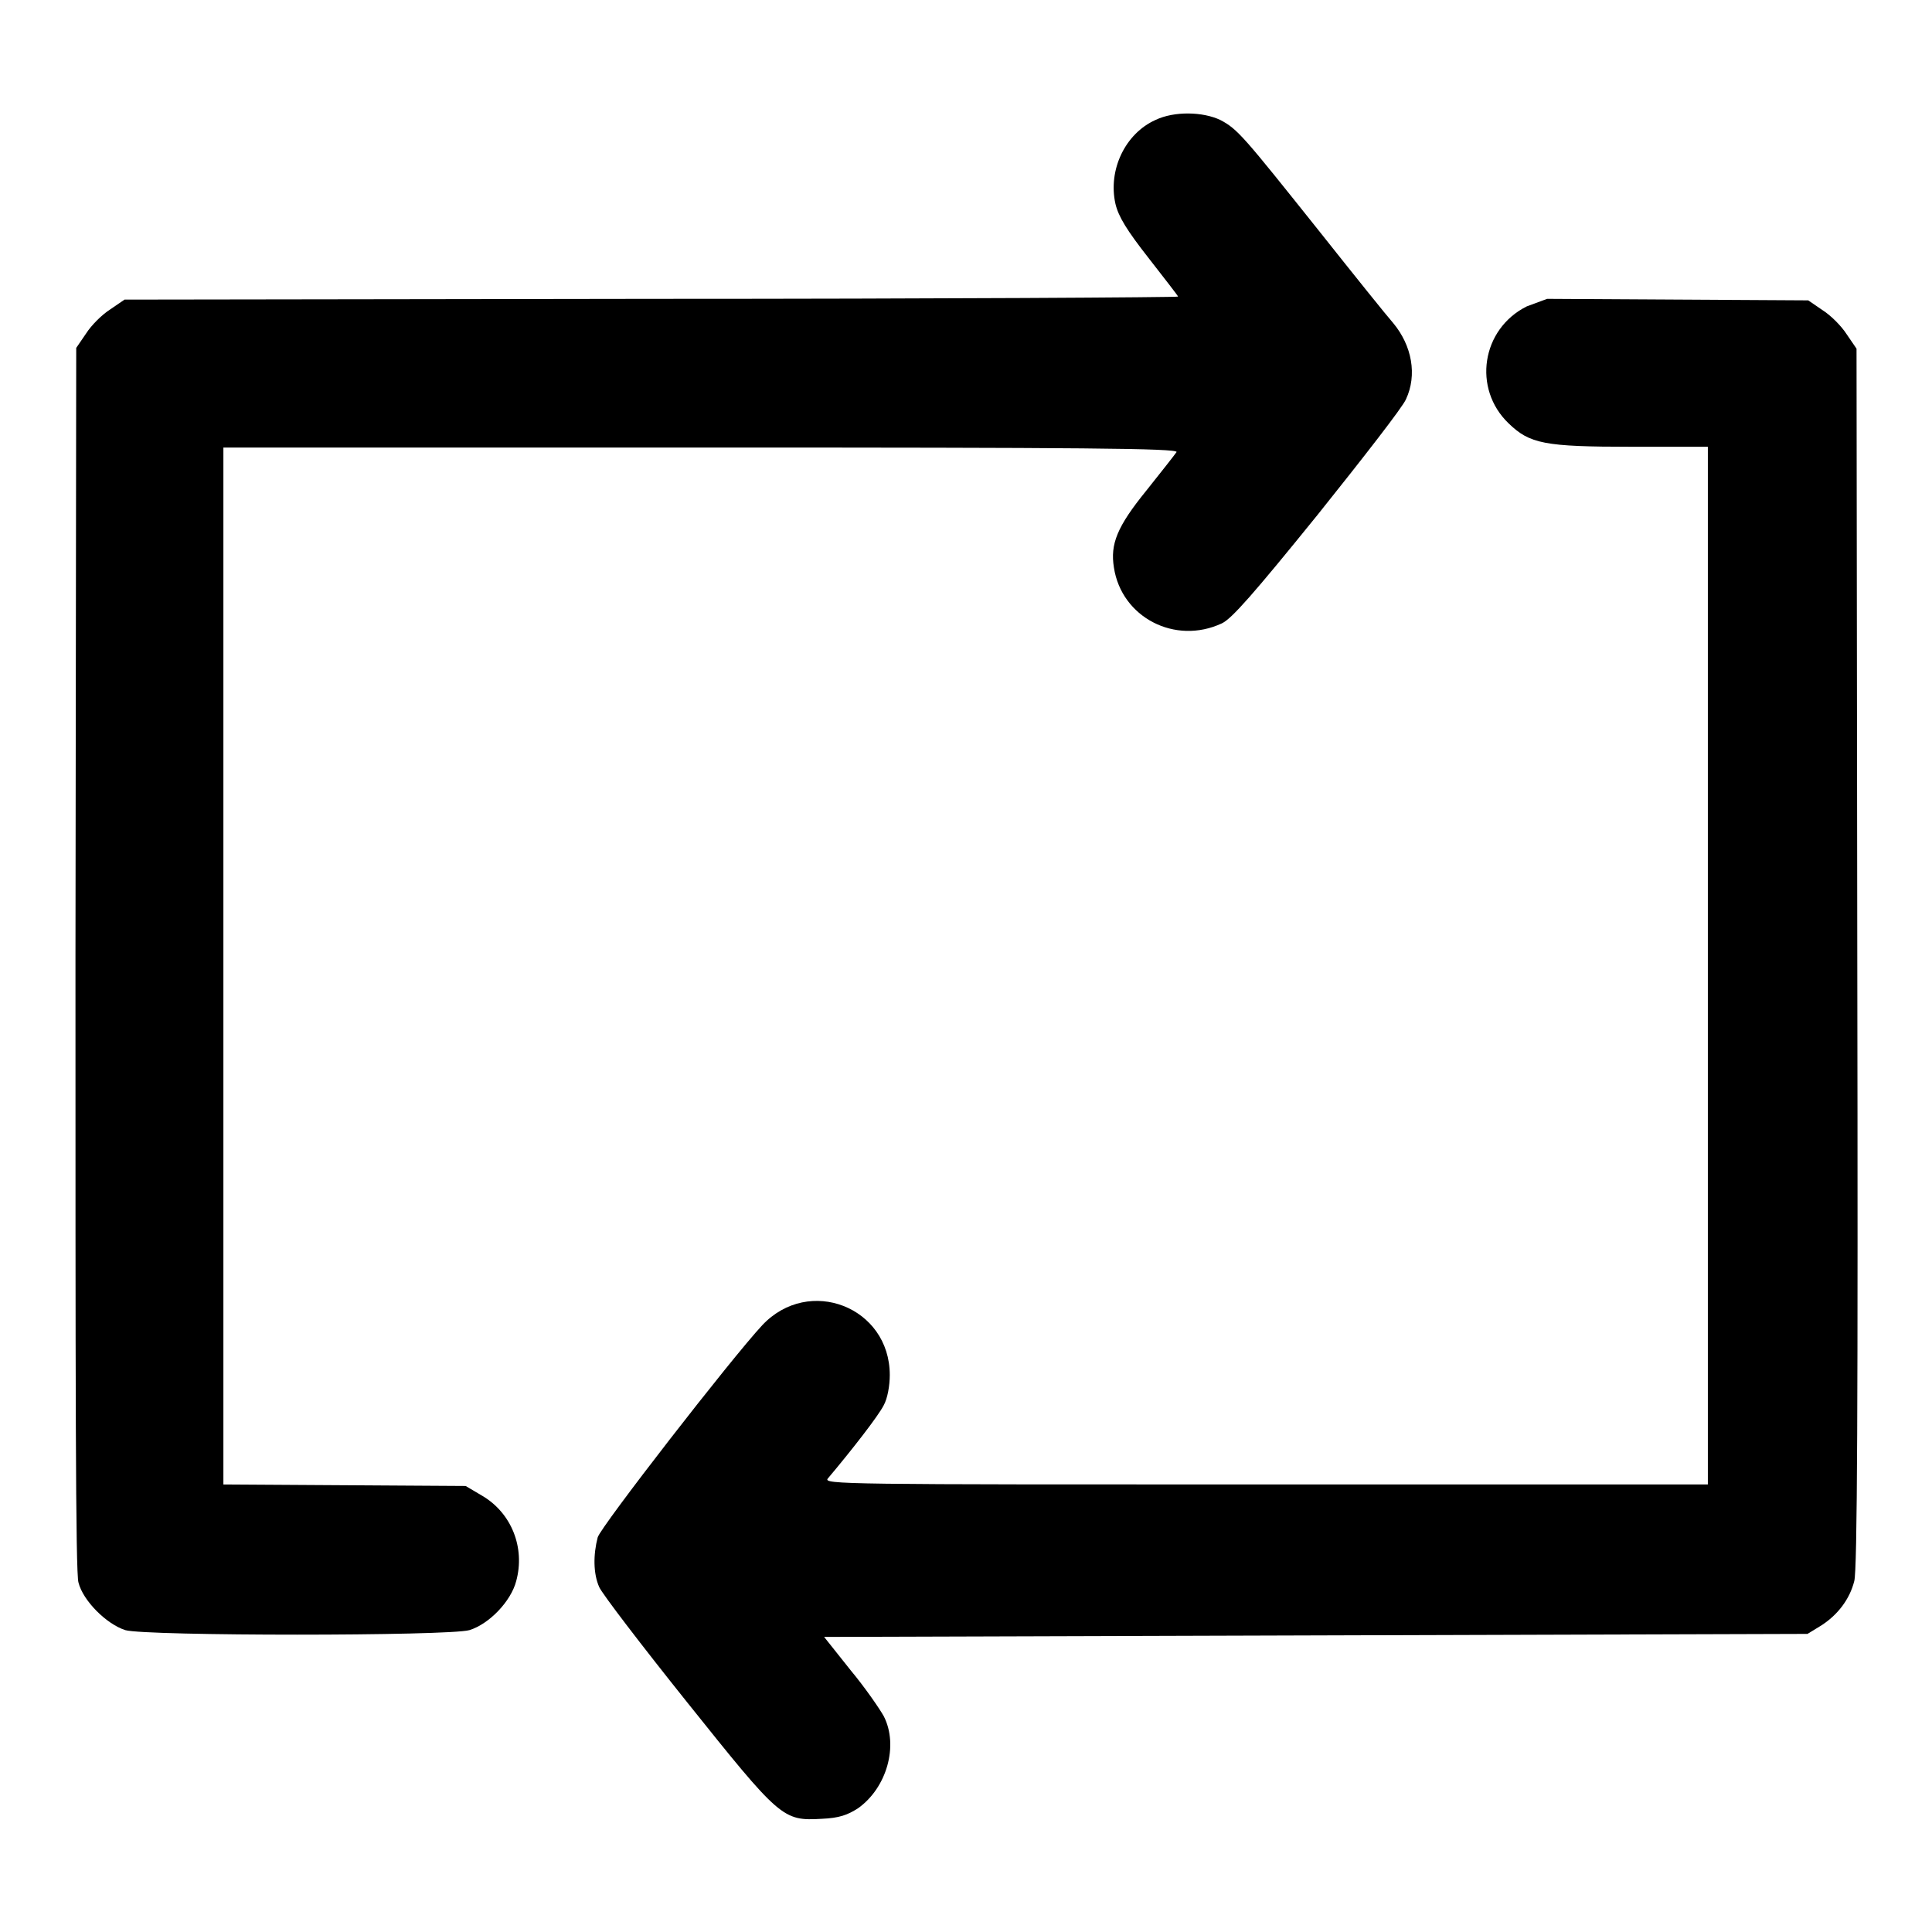
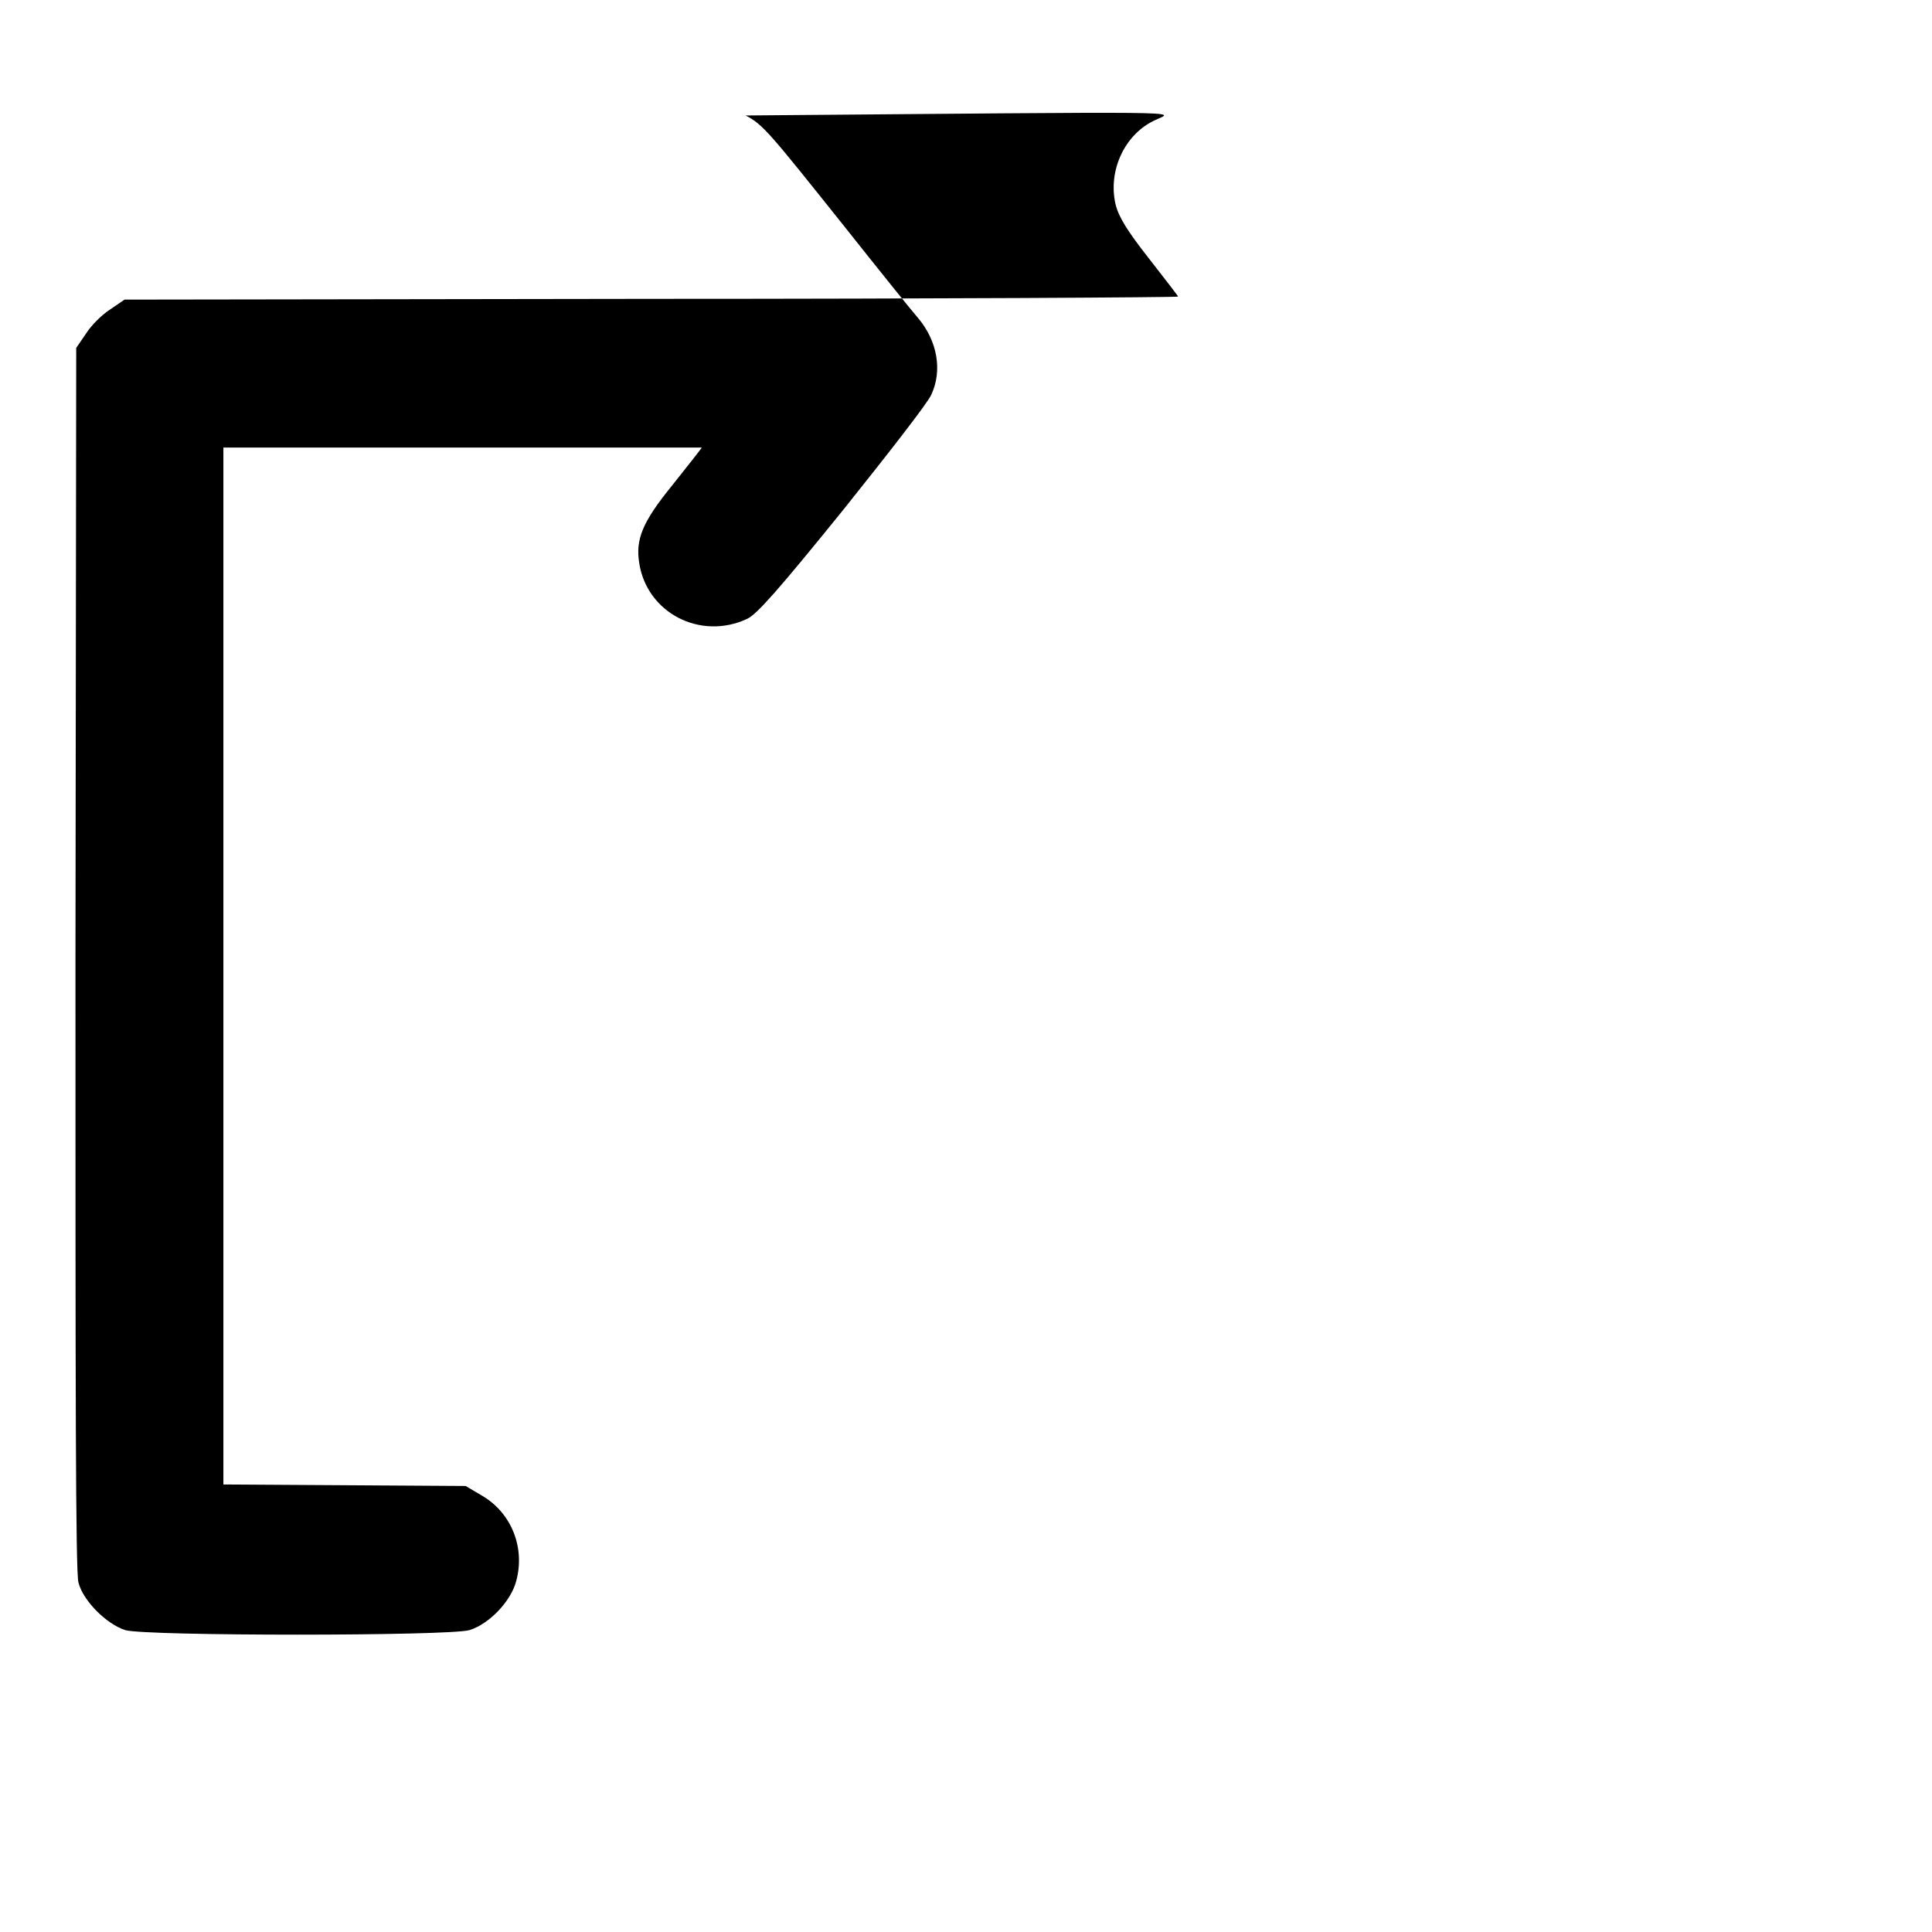
<svg xmlns="http://www.w3.org/2000/svg" version="1.1" x="0px" y="0px" viewBox="0 0 256 256" enable-background="new 0 0 256 256" xml:space="preserve">
  <g>
    <g>
      <g>
-         <path fill="#000000" d="M153.1,15.9c-4,1.8-6.3,6.6-5.3,11.1c0.4,1.7,1.5,3.5,4.4,7.2c2.1,2.7,3.9,5,3.9,5.1c0,0.1-31.4,0.3-69.8,0.3l-69.8,0.1L14.6,41c-1.1,0.7-2.5,2.1-3.2,3.2l-1.3,1.9L10,127c0,56.5,0,81.5,0.4,82.7c0.6,2.4,3.7,5.5,6.2,6.3c2.7,0.8,42.8,0.8,45.6,0c2.6-0.8,5.5-3.8,6.2-6.5c1.2-4.4-0.6-9-4.5-11.3l-2.2-1.3l-16-0.1l-16.1-0.1V128V59.3H93c50.4,0,63.1,0.1,62.9,0.6c-0.2,0.3-2,2.6-4,5.1c-3.9,4.8-4.8,7.1-4.3,10.2c1,6.6,8.1,10.3,14.3,7.4c1.3-0.6,4.2-3.9,12.7-14.4c6-7.5,11.3-14.3,11.7-15.3c1.5-3.2,0.8-7.1-1.7-10.1c-0.8-0.9-5.3-6.5-9.9-12.3c-9.9-12.4-10.7-13.4-13-14.6C159.4,14.8,155.6,14.7,153.1,15.9z" />
-         <path fill="#000000" d="M202.3,40.6c-6,3-7.2,10.9-2.4,15.5c2.8,2.7,4.7,3.1,16.3,3.1h10.1V128v68.7h-58.7c-55.8,0-58.6,0-57.9-0.8c3.2-3.8,6.7-8.3,7.4-9.7c0.5-0.9,0.8-2.6,0.8-4c0-9-10.7-13.2-16.9-6.6c-4.1,4.4-21.4,26.7-21.8,28.1c-0.6,2.3-0.6,4.8,0.2,6.6c0.4,0.9,5.6,7.7,11.6,15.2c12.4,15.5,12.7,15.8,17.9,15.5c2.3-0.1,3.4-0.5,4.8-1.4c3.8-2.7,5.4-8.3,3.4-12.2c-0.5-0.9-2.4-3.7-4.4-6.1l-3.5-4.4l65.2-0.2l65.1-0.2l1.8-1.1c2.2-1.4,3.8-3.5,4.4-5.9c0.4-1.4,0.5-23.1,0.4-82.6l-0.1-80.7l-1.3-1.9c-0.7-1.1-2.1-2.5-3.2-3.2l-1.9-1.3l-17.3-0.1l-17.3-0.1L202.3,40.6z" />
+         <path fill="#000000" d="M153.1,15.9c-4,1.8-6.3,6.6-5.3,11.1c0.4,1.7,1.5,3.5,4.4,7.2c2.1,2.7,3.9,5,3.9,5.1c0,0.1-31.4,0.3-69.8,0.3l-69.8,0.1L14.6,41c-1.1,0.7-2.5,2.1-3.2,3.2l-1.3,1.9L10,127c0,56.5,0,81.5,0.4,82.7c0.6,2.4,3.7,5.5,6.2,6.3c2.7,0.8,42.8,0.8,45.6,0c2.6-0.8,5.5-3.8,6.2-6.5c1.2-4.4-0.6-9-4.5-11.3l-2.2-1.3l-16-0.1l-16.1-0.1V128V59.3H93c-0.2,0.3-2,2.6-4,5.1c-3.9,4.8-4.8,7.1-4.3,10.2c1,6.6,8.1,10.3,14.3,7.4c1.3-0.6,4.2-3.9,12.7-14.4c6-7.5,11.3-14.3,11.7-15.3c1.5-3.2,0.8-7.1-1.7-10.1c-0.8-0.9-5.3-6.5-9.9-12.3c-9.9-12.4-10.7-13.4-13-14.6C159.4,14.8,155.6,14.7,153.1,15.9z" />
      </g>
    </g>
  </g>
</svg>